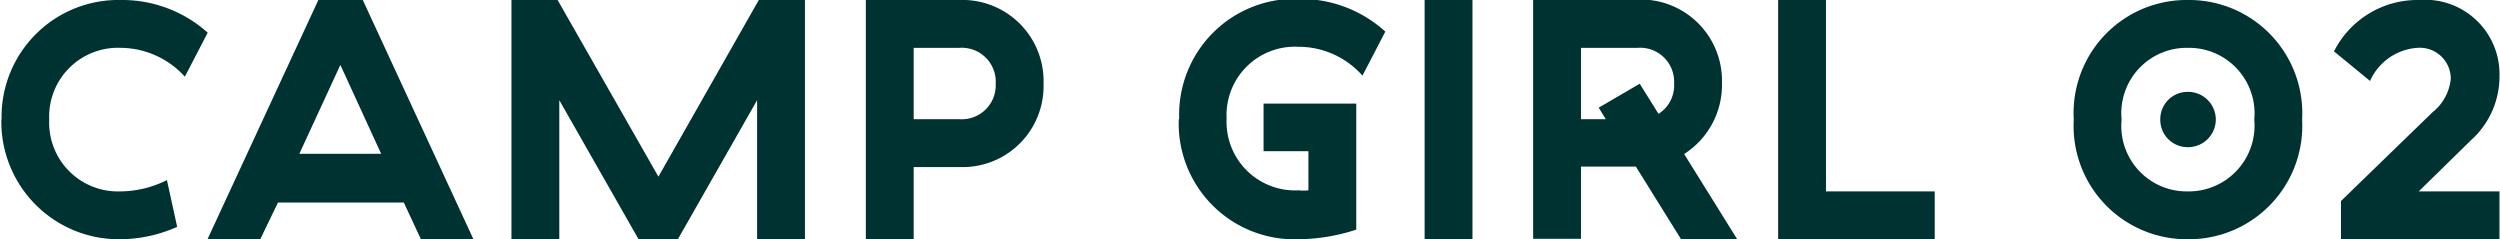
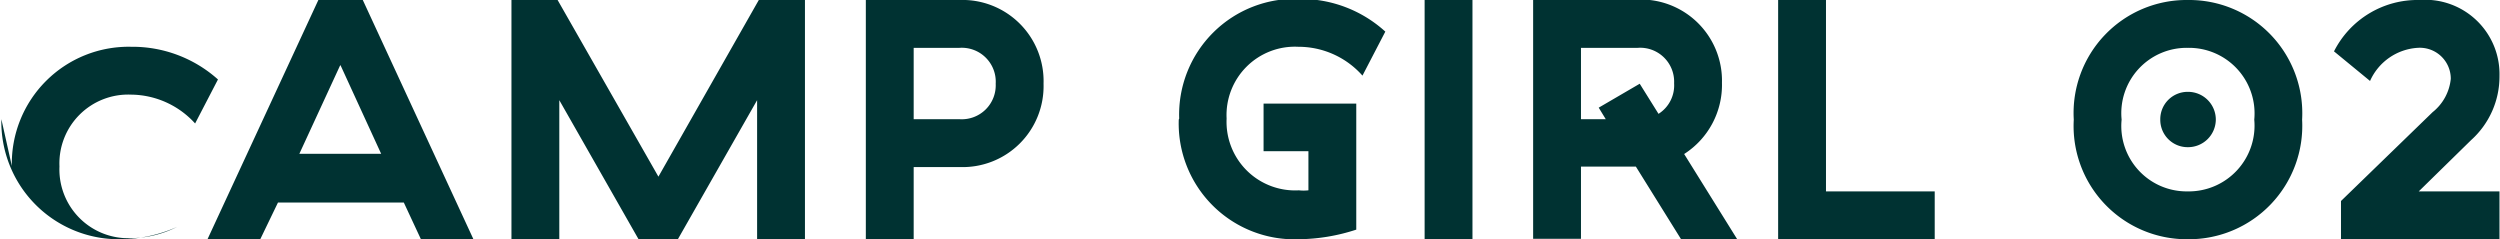
<svg xmlns="http://www.w3.org/2000/svg" width="41.24mm" height="3.95mm" viewBox="0 0 116.91 11.21">
  <title>アセット 2</title>
  <g id="a16e1e2c-6c76-47b4-b70b-33df07c09936" data-name="レイヤー 2">
    <g id="bd52594d-1a73-486a-a5b1-2cc17b60baa2" data-name="レイヤー 1">
-       <path d="M240.05-1356.9a5.5,5.5,0,0,0,5.57,5.62,6.63,6.63,0,0,0,2.66-.58l-.48-2.19a4.89,4.89,0,0,1-2.18.53,3.22,3.22,0,0,1-3.33-3.36,3.22,3.22,0,0,1,3.35-3.36,4.09,4.09,0,0,1,3,1.35l1.07-2.06a6,6,0,0,0-4.06-1.53,5.47,5.47,0,0,0-5.59,5.58Zm15.88-2.52,1.9,4.14H254l1.91-4.14Zm3.76,8.14h2.46l-5.18-11.2h-2.08l-5.19,11.2h2.47L253-1353h5.89l.82,1.76Zm6.48-6.51,3.71,6.51h1.84l3.71-6.51v6.51h2.24v-11.2h-2.16l-4.7,8.27-4.72-8.27h-2.16v11.2h2.24v-6.51Zm14.35-4.69v11.2h2.24v-3.38h2.14a3.79,3.79,0,0,0,3.94-3.9,3.8,3.8,0,0,0-3.94-3.92Zm6.08,3.92a1.59,1.59,0,0,1-1.7,1.66h-2.14v-3.34h2.14a1.59,1.59,0,0,1,1.7,1.68Zm8.57,1.68a5.42,5.42,0,0,0,5.62,5.6,8.92,8.92,0,0,0,2.69-.45v-5.9h-4.34v2.23h2.1v1.83a2.06,2.06,0,0,1-.45,0,3.21,3.21,0,0,1-3.38-3.36,3.2,3.2,0,0,1,3.36-3.36,4,4,0,0,1,3,1.35l1.07-2.06a5.88,5.88,0,0,0-4-1.53,5.42,5.42,0,0,0-5.65,5.6Zm11.51-5.6v11.2h2.24v-11.2Zm12,11.21h2.64l-2.49-4a3.84,3.84,0,0,0,1.77-3.33,3.8,3.8,0,0,0-3.95-3.9h-4.89v11.2H314v-3.38h2.57l2.11,3.39ZM314-1356.9v-3.34h2.65a1.59,1.59,0,0,1,1.71,1.66,1.58,1.58,0,0,1-.73,1.43l-.88-1.41-1.92,1.12.33.54Zm9.23-5.58v11.2h7.33v-2.24h-5.09v-9Zm13.84,5.6a5.3,5.3,0,0,0,5.34,5.6,5.31,5.31,0,0,0,5.35-5.6,5.3,5.3,0,0,0-5.35-5.6,5.29,5.29,0,0,0-5.34,5.6Zm8.45,0a3.08,3.08,0,0,1-3.11,3.36,3.06,3.06,0,0,1-3.1-3.36,3.06,3.06,0,0,1,3.1-3.36,3.07,3.07,0,0,1,3.11,3.36Zm-4.4,0a1.28,1.28,0,0,0,1.29,1.29,1.3,1.3,0,0,0,1.31-1.29,1.3,1.3,0,0,0-1.31-1.3,1.28,1.28,0,0,0-1.29,1.3Zm8.14-3.19,1.68,1.38a2.62,2.62,0,0,1,2.22-1.55,1.45,1.45,0,0,1,1.56,1.45,2.28,2.28,0,0,1-.85,1.56l-4.29,4.16v1.79H357v-2.24h-3.78l2.45-2.4a4,4,0,0,0,1.33-3,3.48,3.48,0,0,0-3.75-3.56,4.38,4.38,0,0,0-4,2.41Z" transform="translate(-240.05 1362.48)" style="fill:#003232" />
+       <path d="M240.05-1356.9a5.5,5.5,0,0,0,5.57,5.62,6.63,6.63,0,0,0,2.66-.58a4.89,4.89,0,0,1-2.18.53,3.22,3.22,0,0,1-3.33-3.36,3.22,3.22,0,0,1,3.35-3.36,4.09,4.09,0,0,1,3,1.35l1.07-2.06a6,6,0,0,0-4.06-1.53,5.47,5.47,0,0,0-5.59,5.58Zm15.88-2.52,1.9,4.14H254l1.91-4.14Zm3.76,8.14h2.46l-5.18-11.2h-2.08l-5.19,11.2h2.47L253-1353h5.89l.82,1.76Zm6.48-6.51,3.71,6.51h1.84l3.71-6.51v6.51h2.24v-11.2h-2.16l-4.7,8.27-4.72-8.27h-2.16v11.2h2.24v-6.51Zm14.35-4.69v11.2h2.24v-3.38h2.14a3.79,3.79,0,0,0,3.94-3.9,3.8,3.8,0,0,0-3.94-3.92Zm6.08,3.92a1.59,1.59,0,0,1-1.7,1.66h-2.14v-3.34h2.14a1.59,1.59,0,0,1,1.7,1.68Zm8.57,1.68a5.42,5.42,0,0,0,5.62,5.6,8.92,8.92,0,0,0,2.69-.45v-5.9h-4.34v2.23h2.1v1.83a2.06,2.06,0,0,1-.45,0,3.21,3.21,0,0,1-3.38-3.36,3.2,3.2,0,0,1,3.36-3.36,4,4,0,0,1,3,1.35l1.07-2.06a5.88,5.88,0,0,0-4-1.53,5.42,5.42,0,0,0-5.65,5.6Zm11.51-5.6v11.2h2.24v-11.2Zm12,11.21h2.64l-2.49-4a3.84,3.84,0,0,0,1.77-3.33,3.8,3.8,0,0,0-3.95-3.9h-4.89v11.2H314v-3.38h2.57l2.11,3.39ZM314-1356.9v-3.34h2.65a1.59,1.59,0,0,1,1.71,1.66,1.58,1.58,0,0,1-.73,1.43l-.88-1.41-1.92,1.12.33.54Zm9.23-5.58v11.2h7.33v-2.24h-5.09v-9Zm13.84,5.6a5.3,5.3,0,0,0,5.34,5.6,5.31,5.31,0,0,0,5.35-5.6,5.3,5.3,0,0,0-5.35-5.6,5.29,5.29,0,0,0-5.34,5.6Zm8.45,0a3.08,3.08,0,0,1-3.11,3.36,3.06,3.06,0,0,1-3.1-3.36,3.06,3.06,0,0,1,3.1-3.36,3.07,3.07,0,0,1,3.11,3.36Zm-4.4,0a1.28,1.28,0,0,0,1.29,1.29,1.3,1.3,0,0,0,1.31-1.29,1.3,1.3,0,0,0-1.31-1.3,1.28,1.28,0,0,0-1.29,1.3Zm8.14-3.19,1.68,1.38a2.62,2.62,0,0,1,2.22-1.55,1.45,1.45,0,0,1,1.56,1.45,2.28,2.28,0,0,1-.85,1.56l-4.29,4.16v1.79H357v-2.24h-3.78l2.45-2.4a4,4,0,0,0,1.33-3,3.48,3.48,0,0,0-3.75-3.56,4.38,4.38,0,0,0-4,2.41Z" transform="translate(-240.05 1362.48)" style="fill:#003232" />
    </g>
  </g>
</svg>